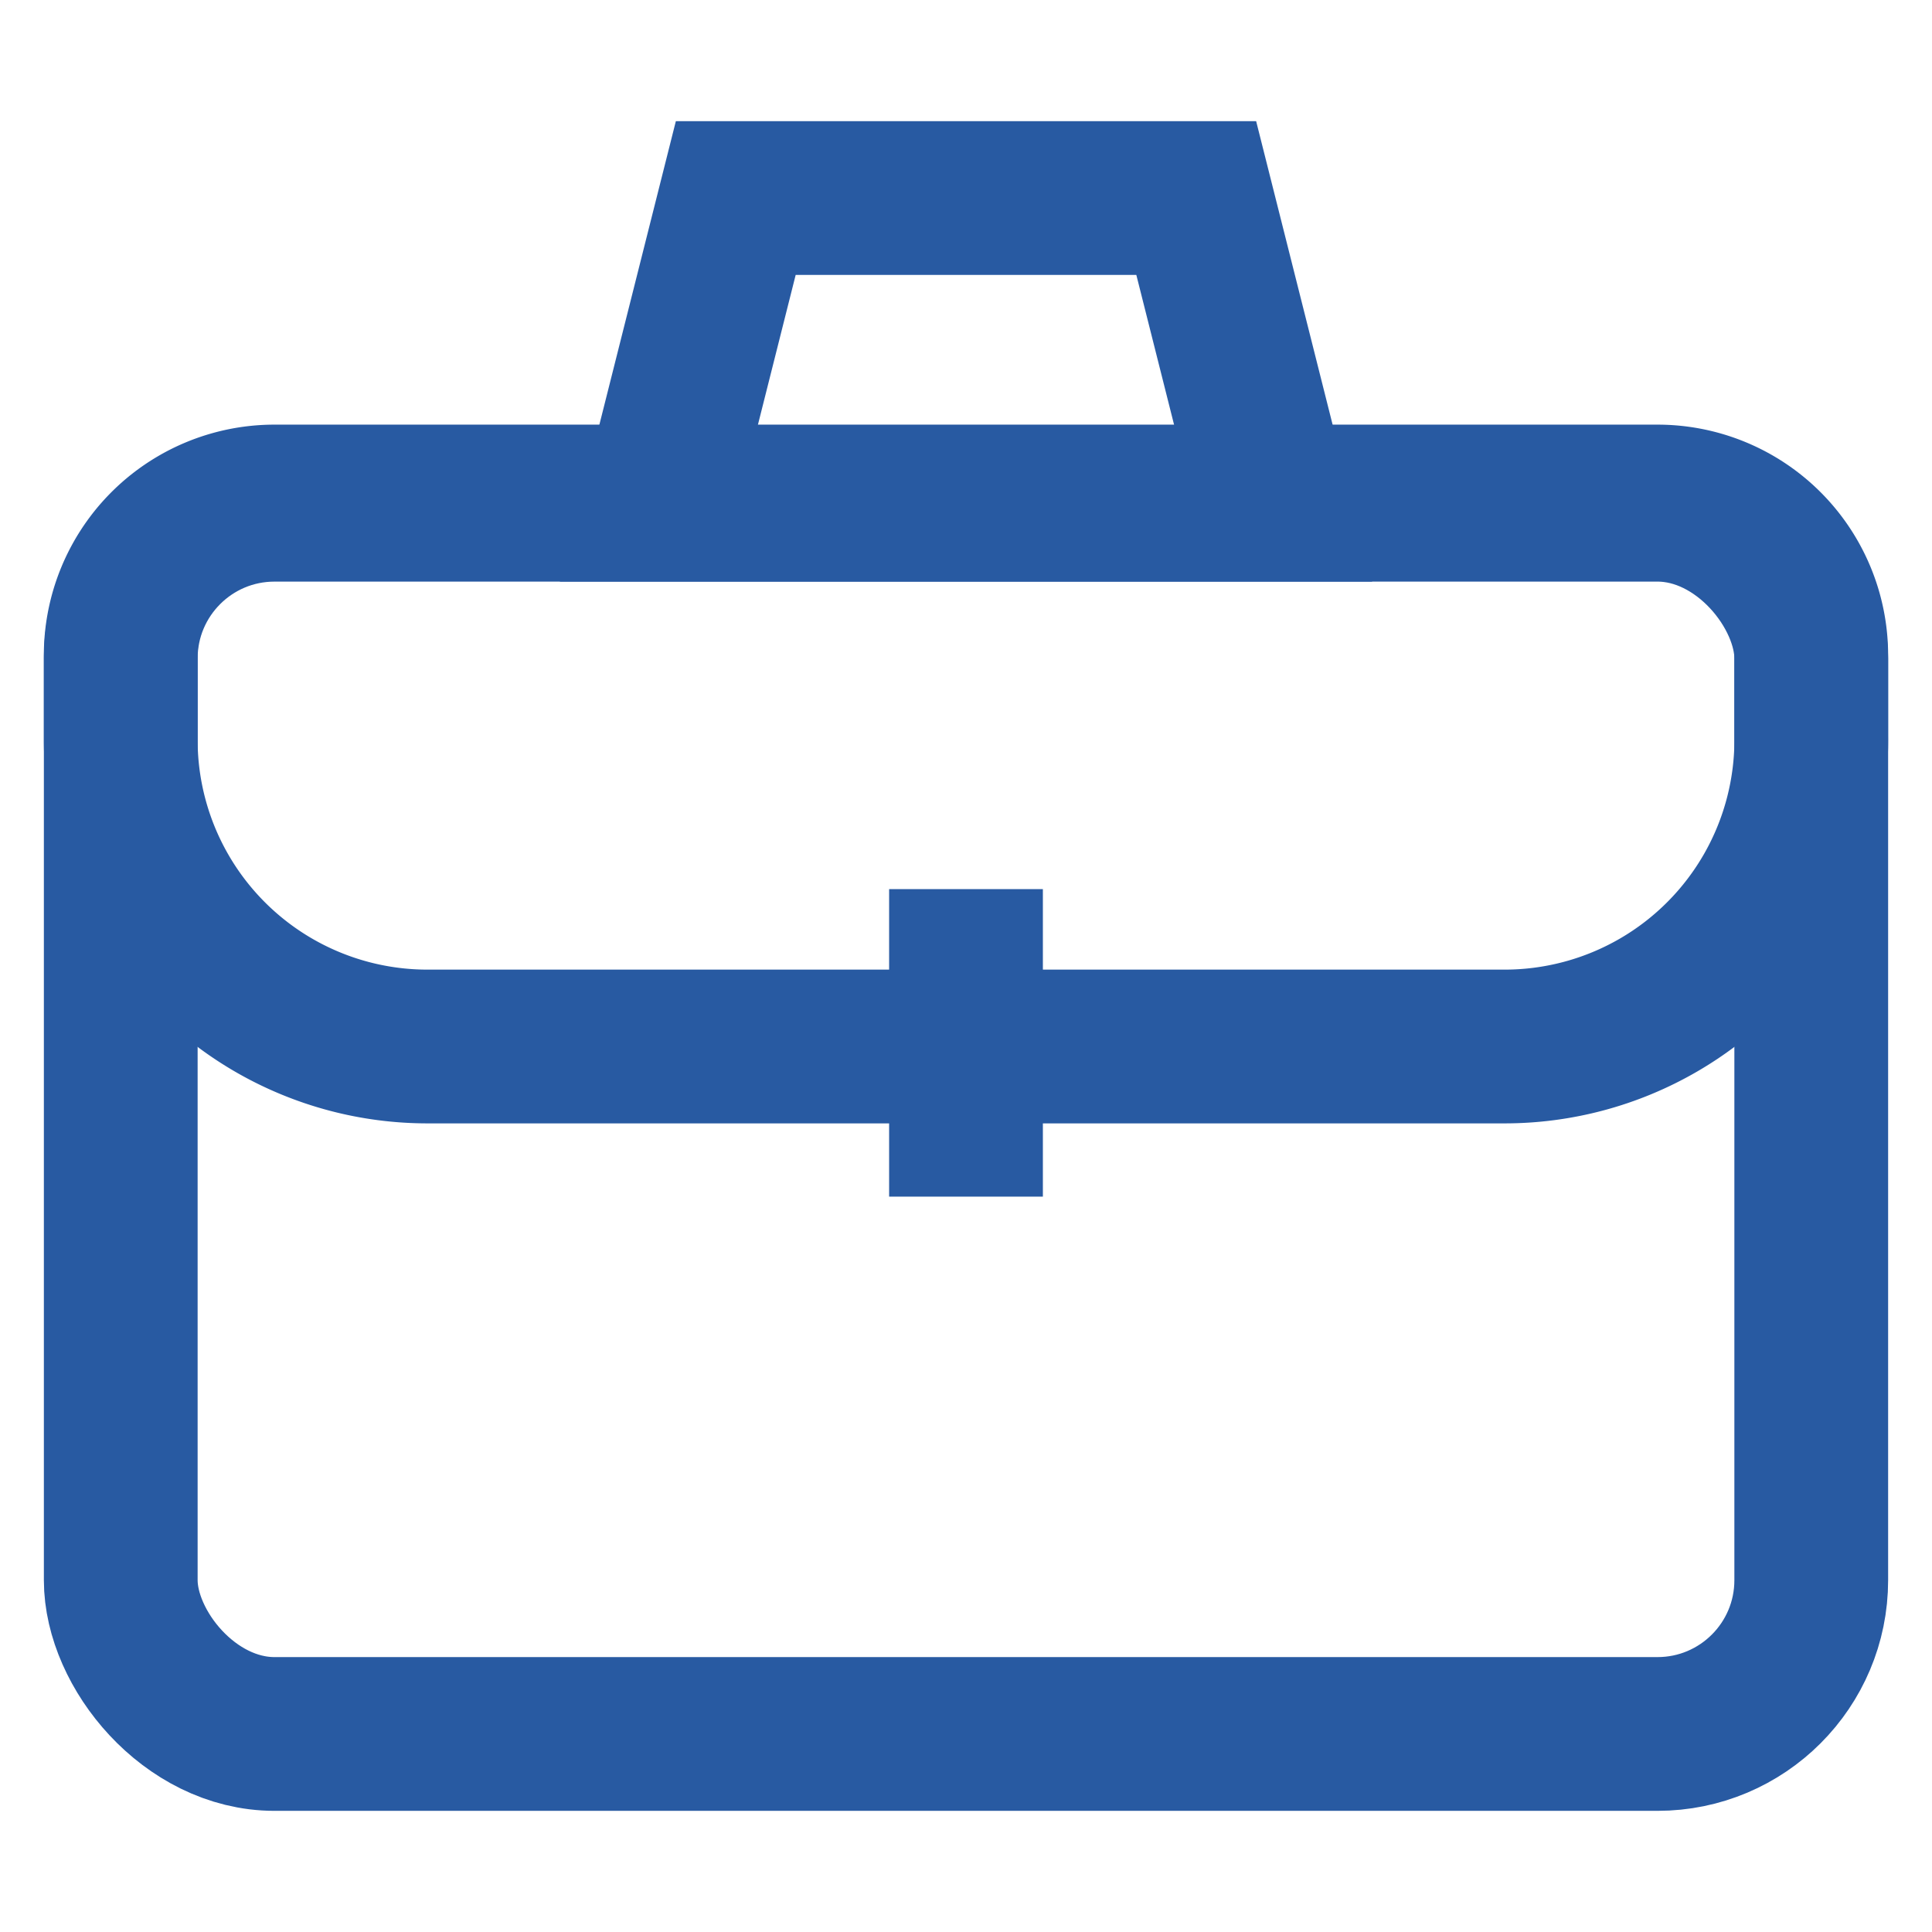
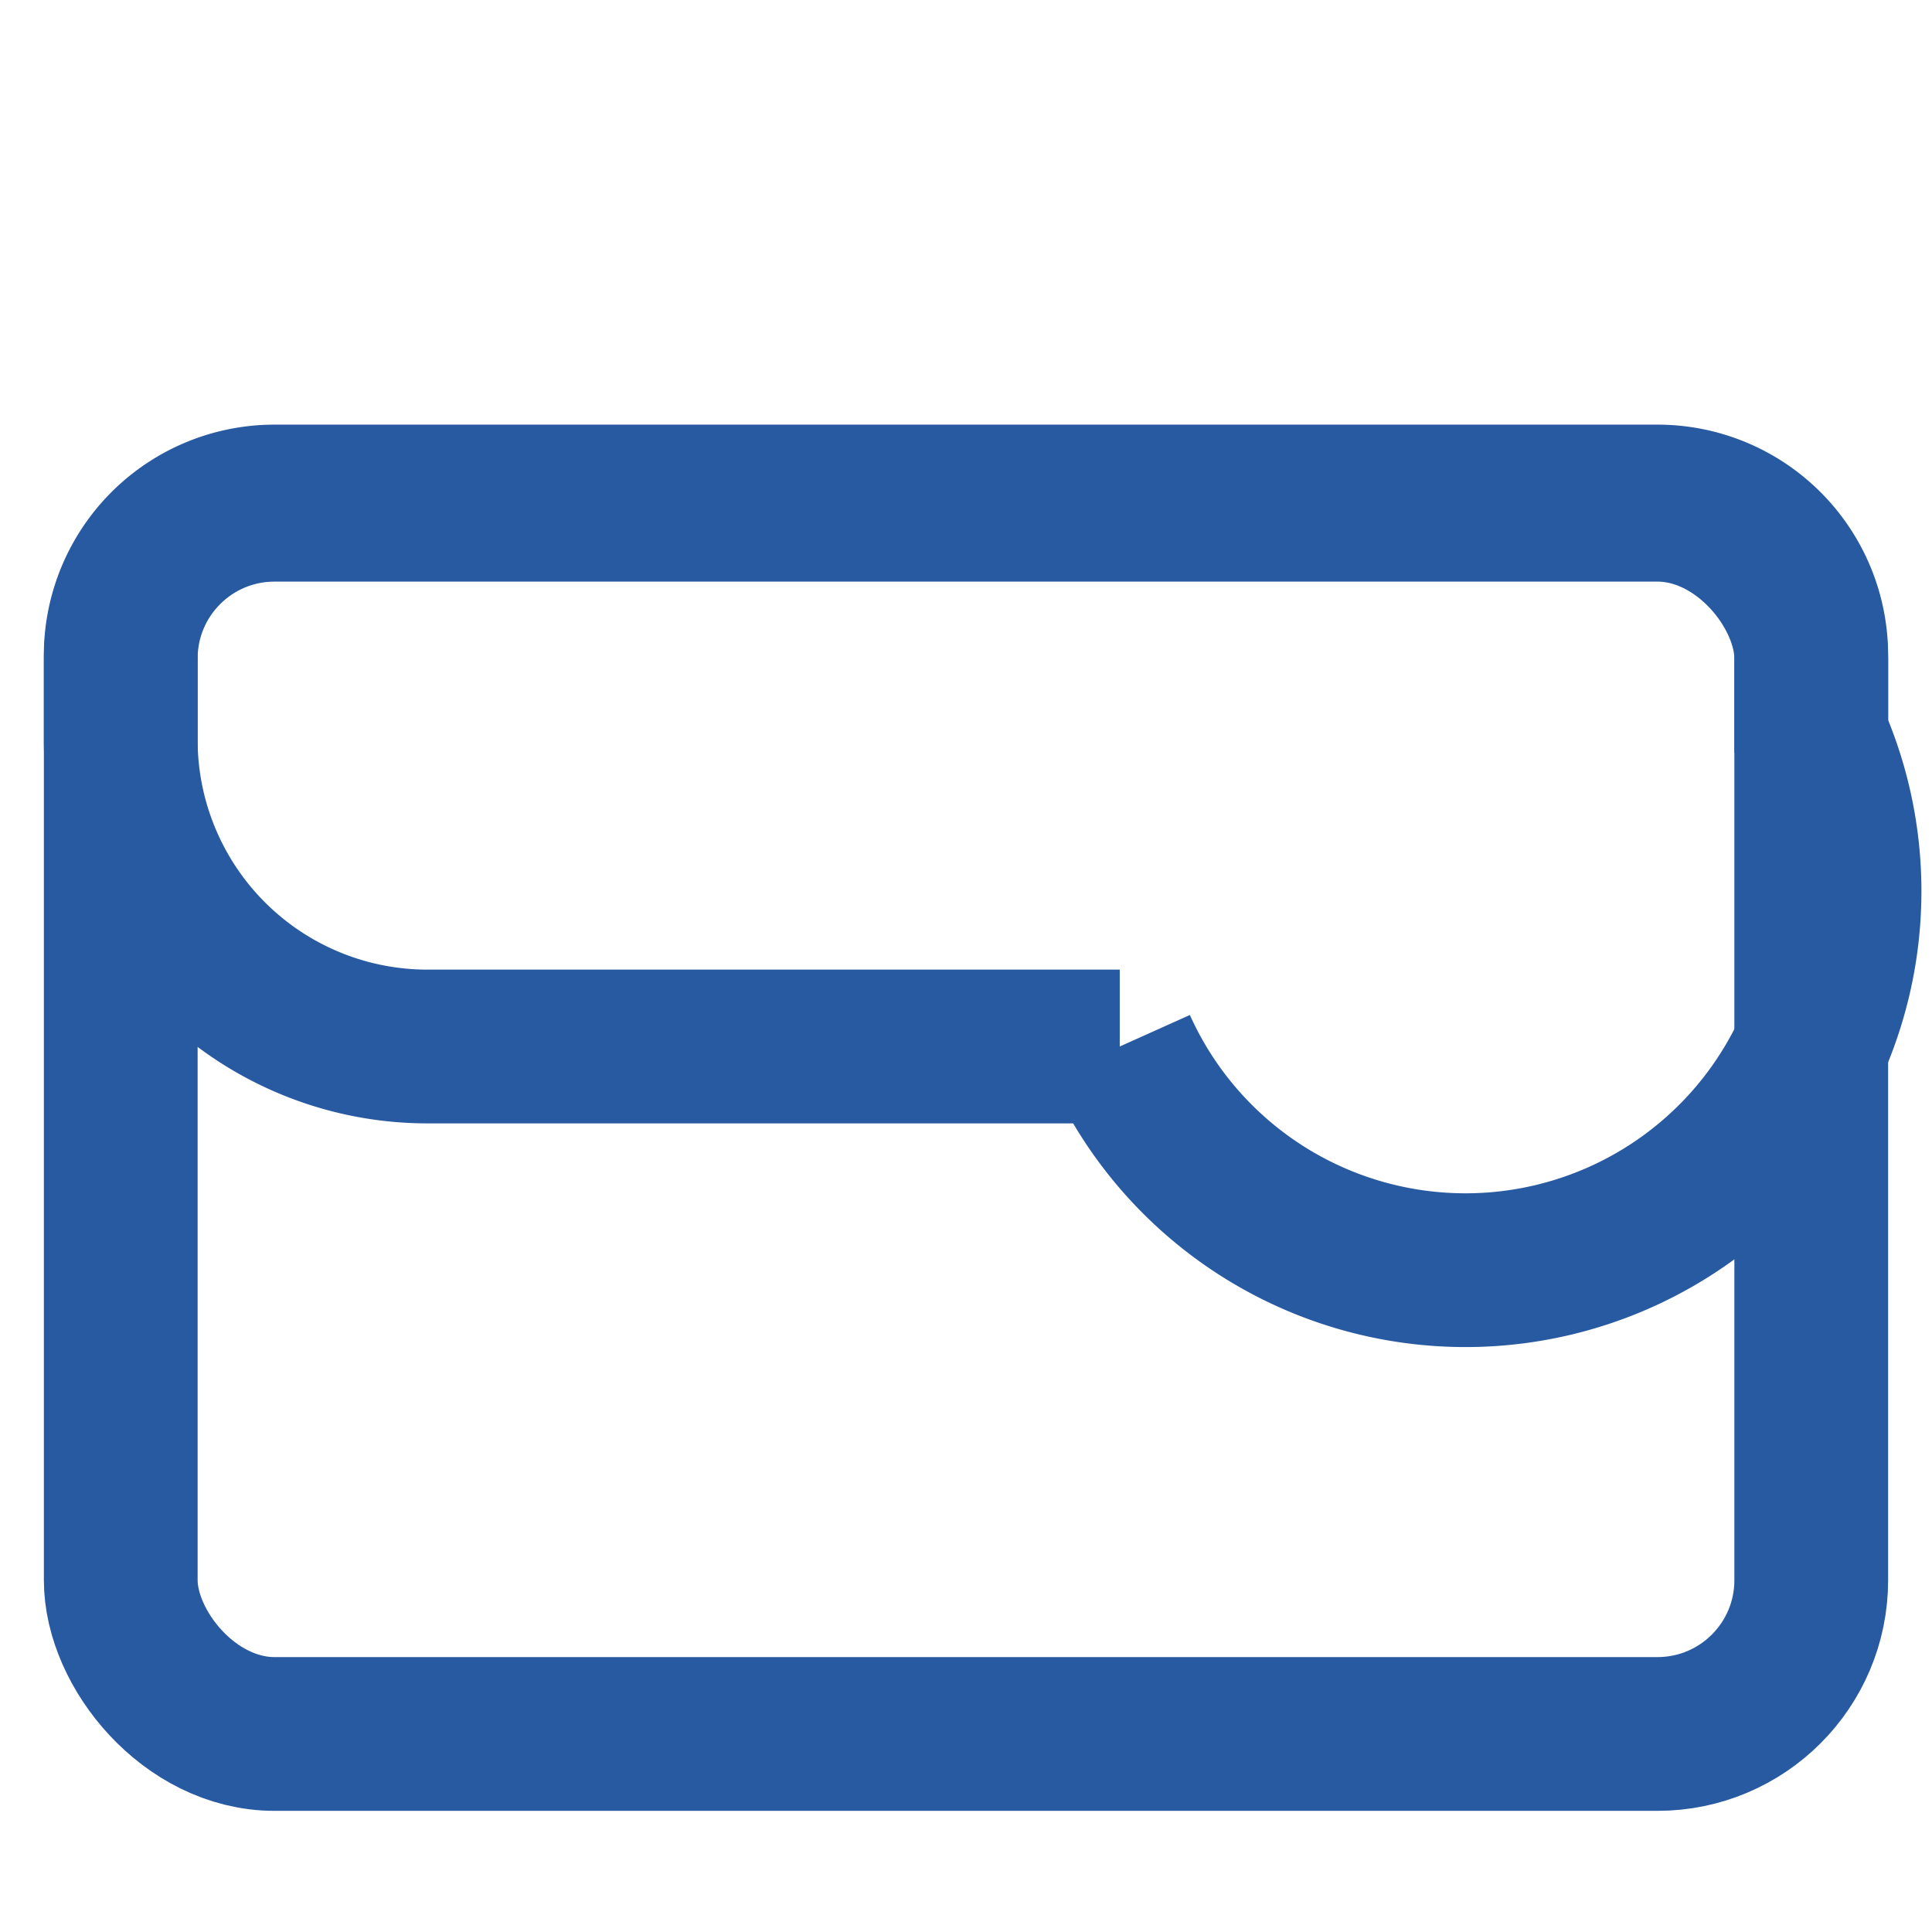
<svg xmlns="http://www.w3.org/2000/svg" width="800px" height="800px" viewBox="0 0 24 24">
  <defs>
    <style>.cls-1,.cls-2{fill:none;stroke:#285AA2;stroke-miterlimit:10;stroke-width:1.91px;}.cls-1{stroke-linecap:square;}</style>
  </defs>
  <g id="briefcase_simple" data-name="briefcase simple">
    <rect class="cls-1" x="1.5" y="6.27" width="21" height="15.27" rx="1.91" />
-     <path class="cls-2" d="M13.91,13h4.77A3.81,3.81,0,0,0,22.5,9.14v-1a1.91,1.91,0,0,0-1.91-1.91H3.41A1.91,1.91,0,0,0,1.5,8.18v1A3.81,3.81,0,0,0,5.32,13h8.59Z" />
-     <line class="cls-1" x1="12" y1="12" x2="12" y2="13.91" />
-     <polygon class="cls-1" points="15.82 6.27 8.18 6.27 9.14 2.46 14.86 2.46 15.82 6.27" />
+     <path class="cls-2" d="M13.91,13A3.81,3.81,0,0,0,22.5,9.14v-1a1.91,1.91,0,0,0-1.91-1.91H3.41A1.91,1.91,0,0,0,1.5,8.18v1A3.81,3.81,0,0,0,5.32,13h8.59Z" />
  </g>
</svg>